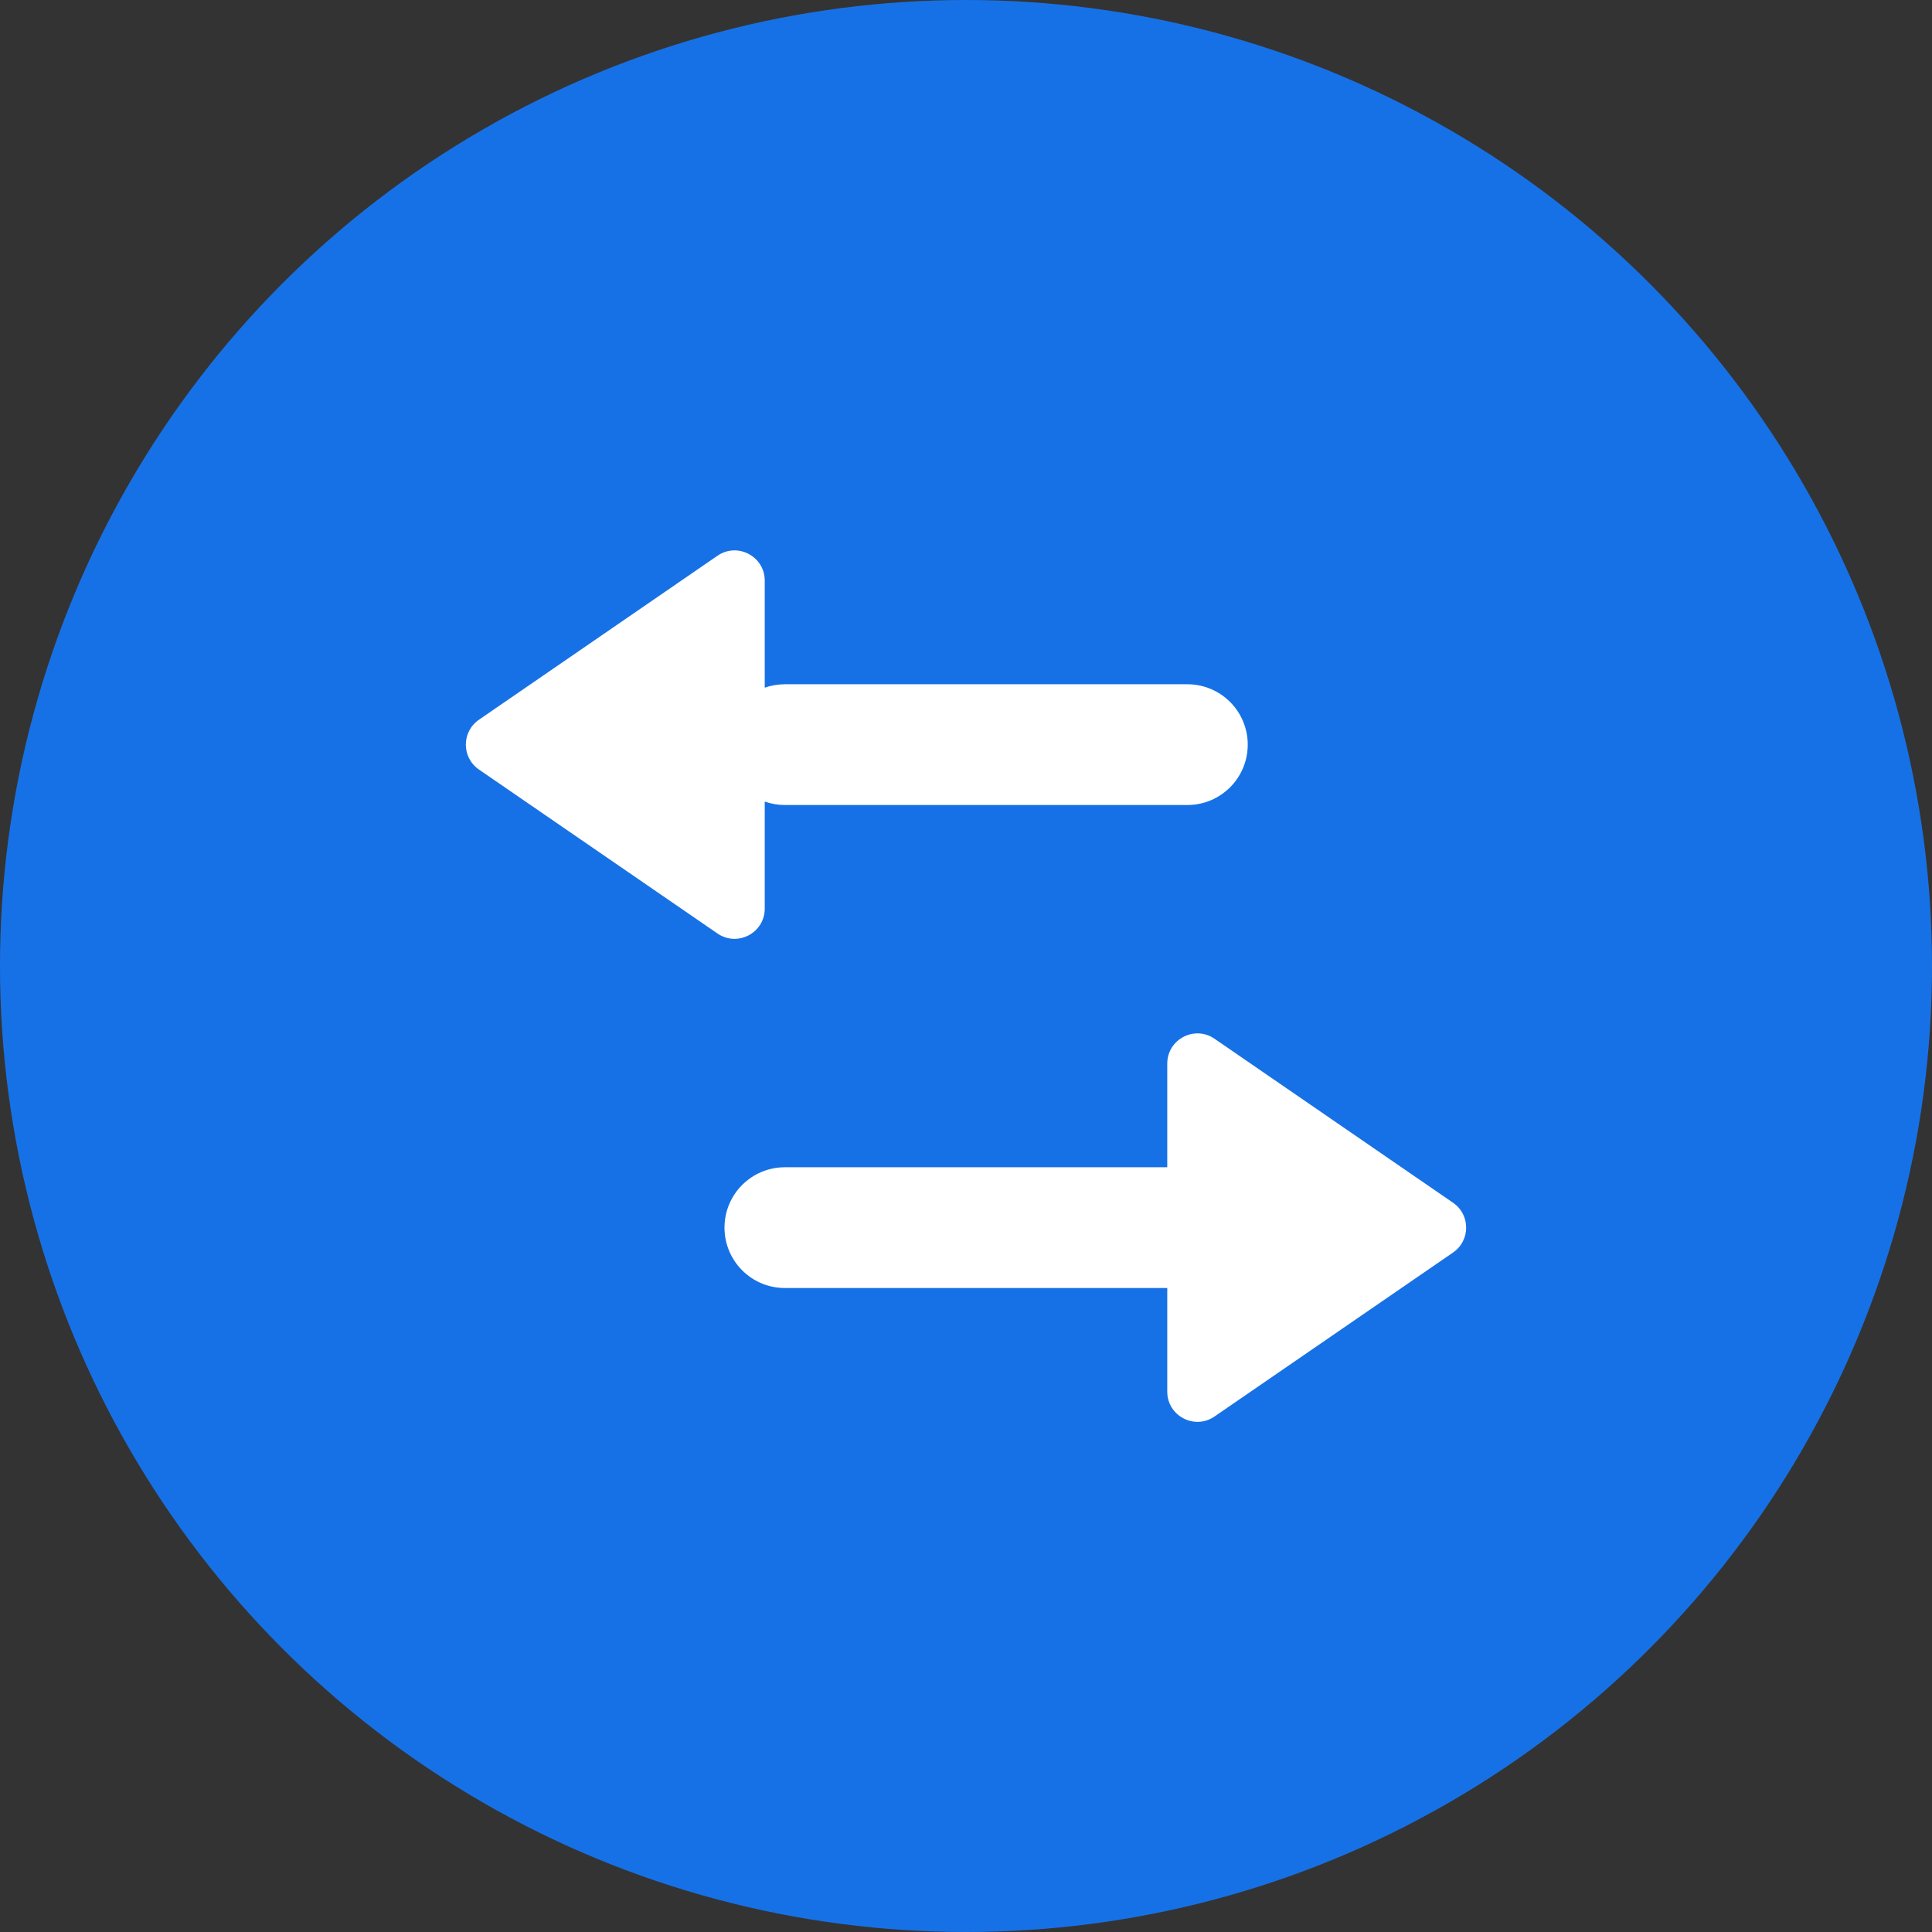
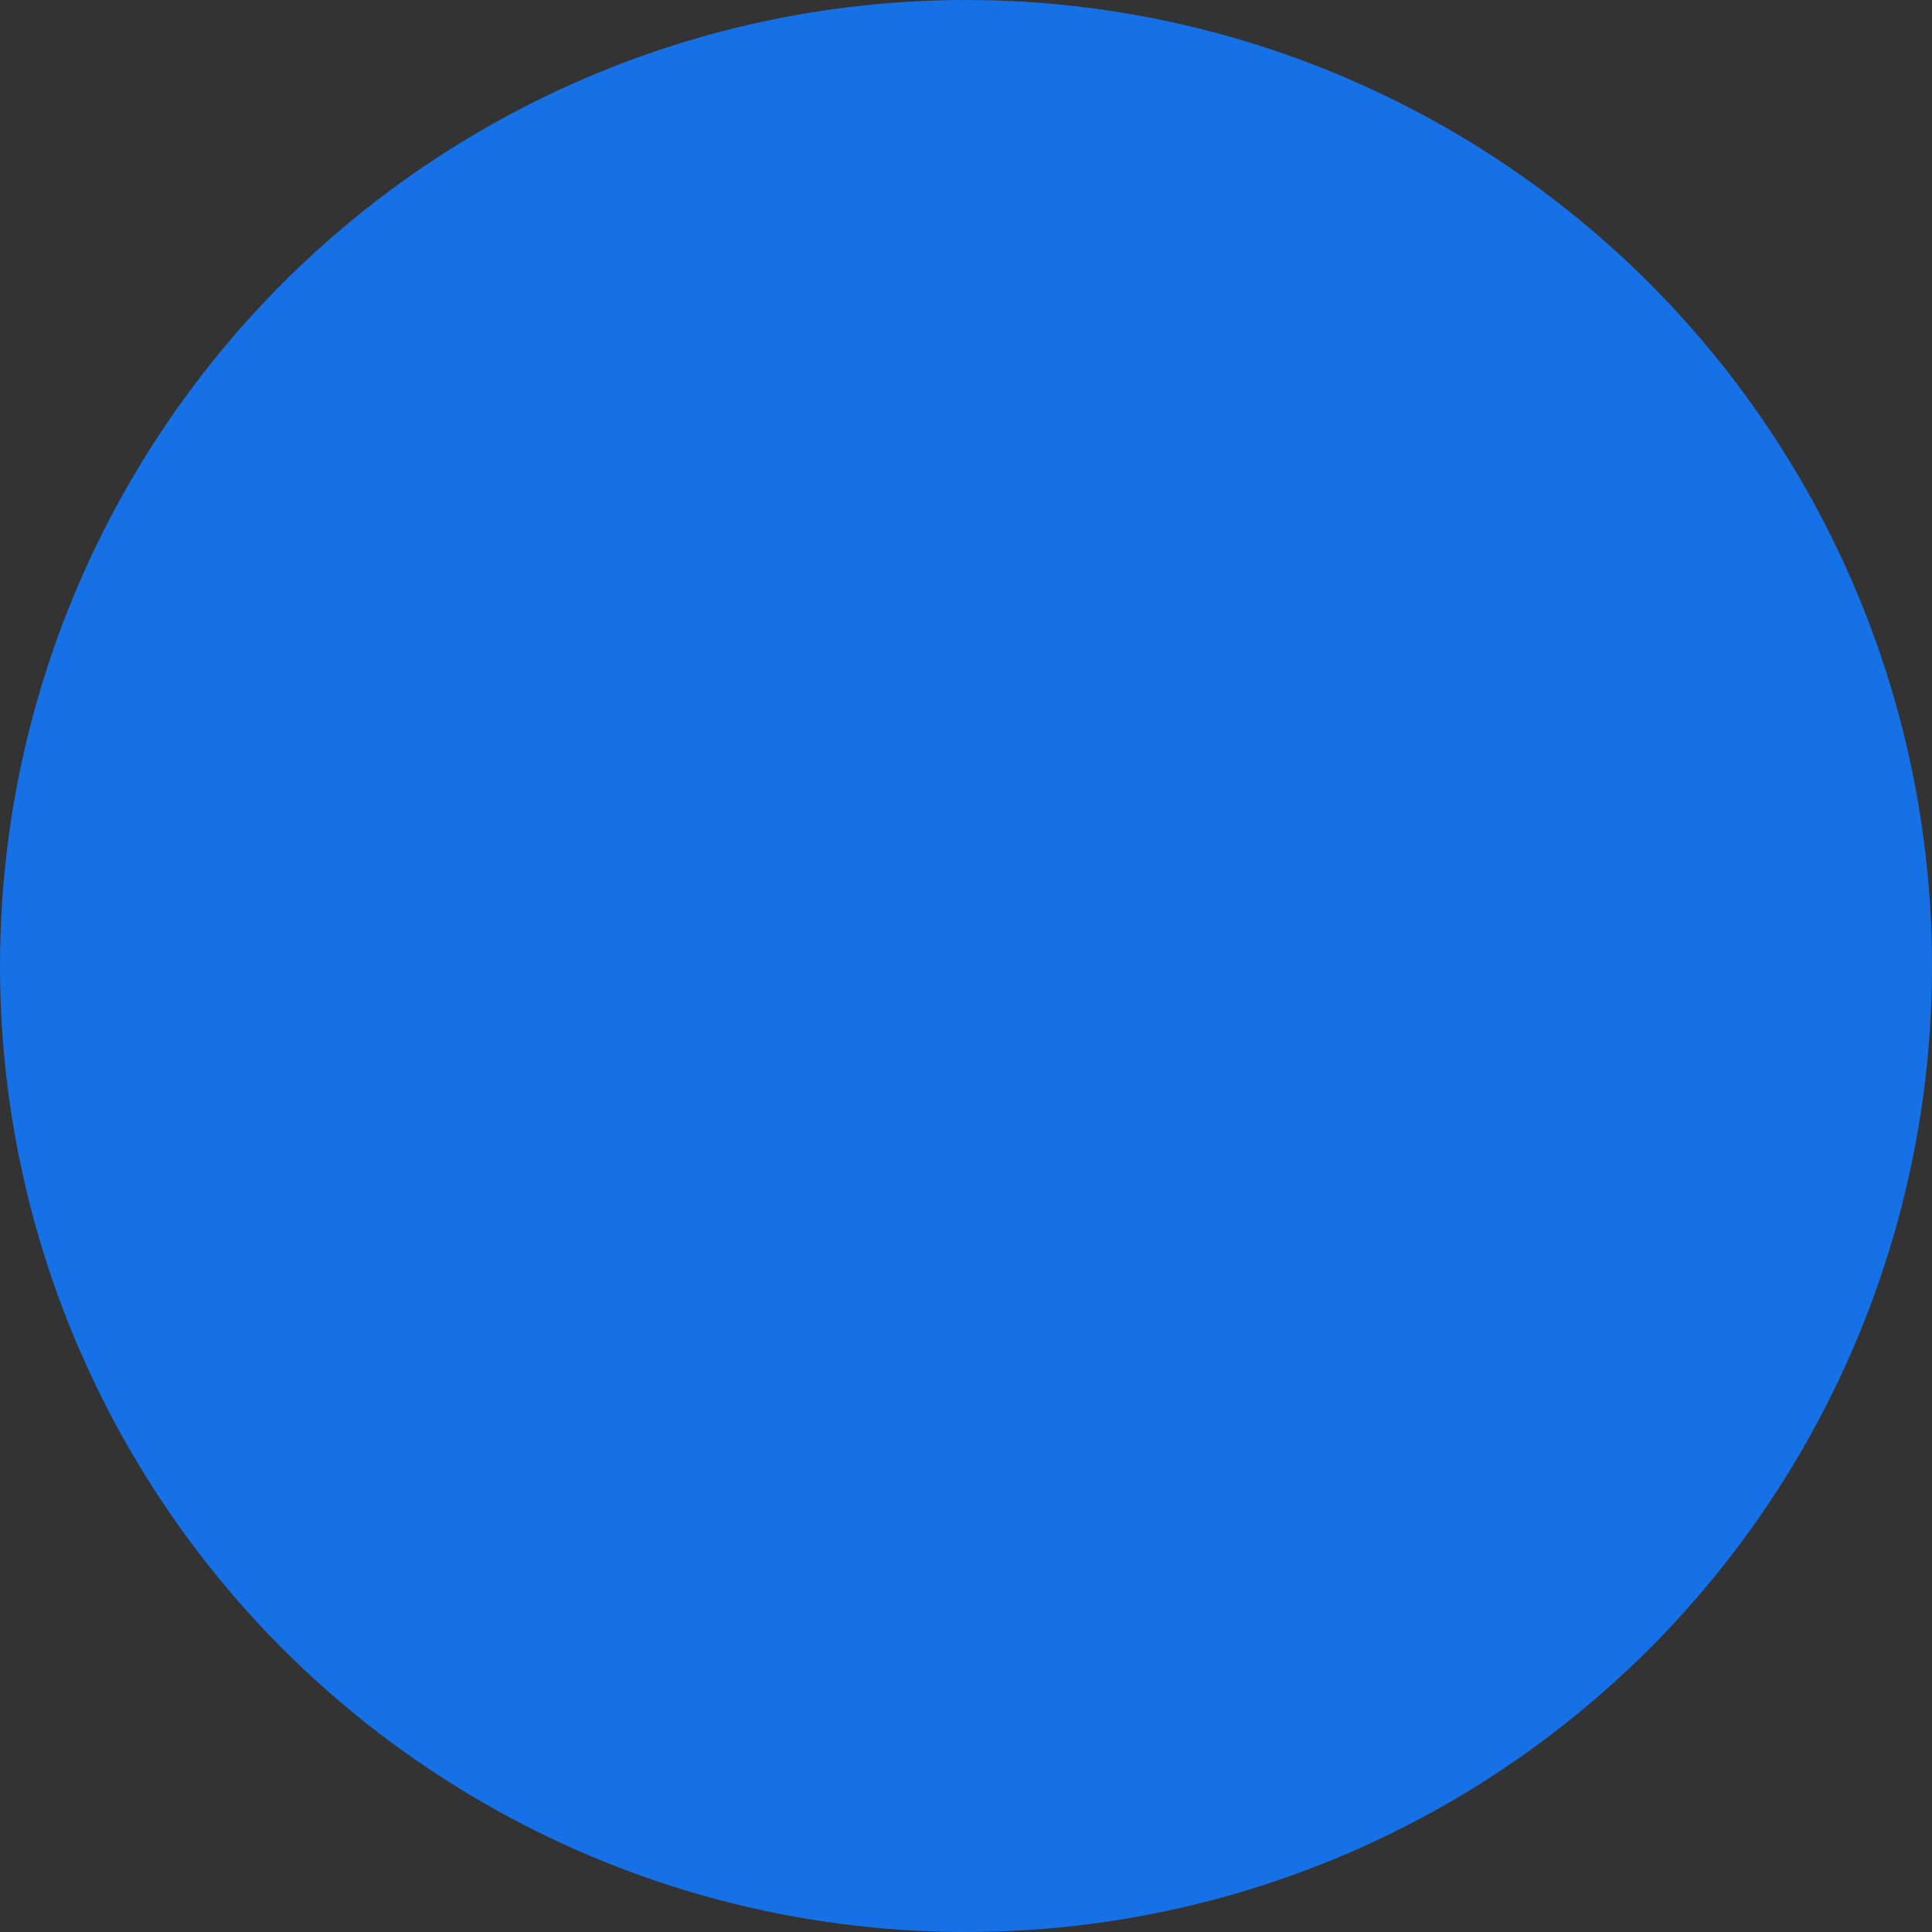
<svg xmlns="http://www.w3.org/2000/svg" width="64" height="64" viewBox="0 0 64 64" fill="none">
  <rect x="0" y="0" width="64" height="64" fill="#333333" stroke="none" />
  <circle cx="32" cy="32" r="32" fill="#1771E6" />
-   <path fill-rule="evenodd" clip-rule="evenodd" d="M48.135 39.843L40.233 34.41C39.57 33.954 38.667 34.429 38.667 35.234L38.667 38.667L26 38.667C24.895 38.667 24 39.562 24 40.667C24 41.771 24.895 42.667 26 42.667L38.667 42.667L38.667 46.099C38.667 46.904 39.57 47.379 40.233 46.923L48.135 41.491C48.713 41.093 48.713 40.24 48.135 39.843ZM23.767 30.923L15.865 25.491C15.287 25.093 15.287 24.24 15.865 23.843L23.767 18.41C24.43 17.954 25.333 18.429 25.333 19.234L25.333 22.78C25.542 22.707 25.766 22.667 26 22.667L39.333 22.667C40.438 22.667 41.333 23.562 41.333 24.667C41.333 25.771 40.438 26.667 39.333 26.667L26 26.667C25.766 26.667 25.542 26.627 25.333 26.553L25.333 30.099C25.333 30.904 24.43 31.379 23.767 30.923Z" fill="white" />
</svg>